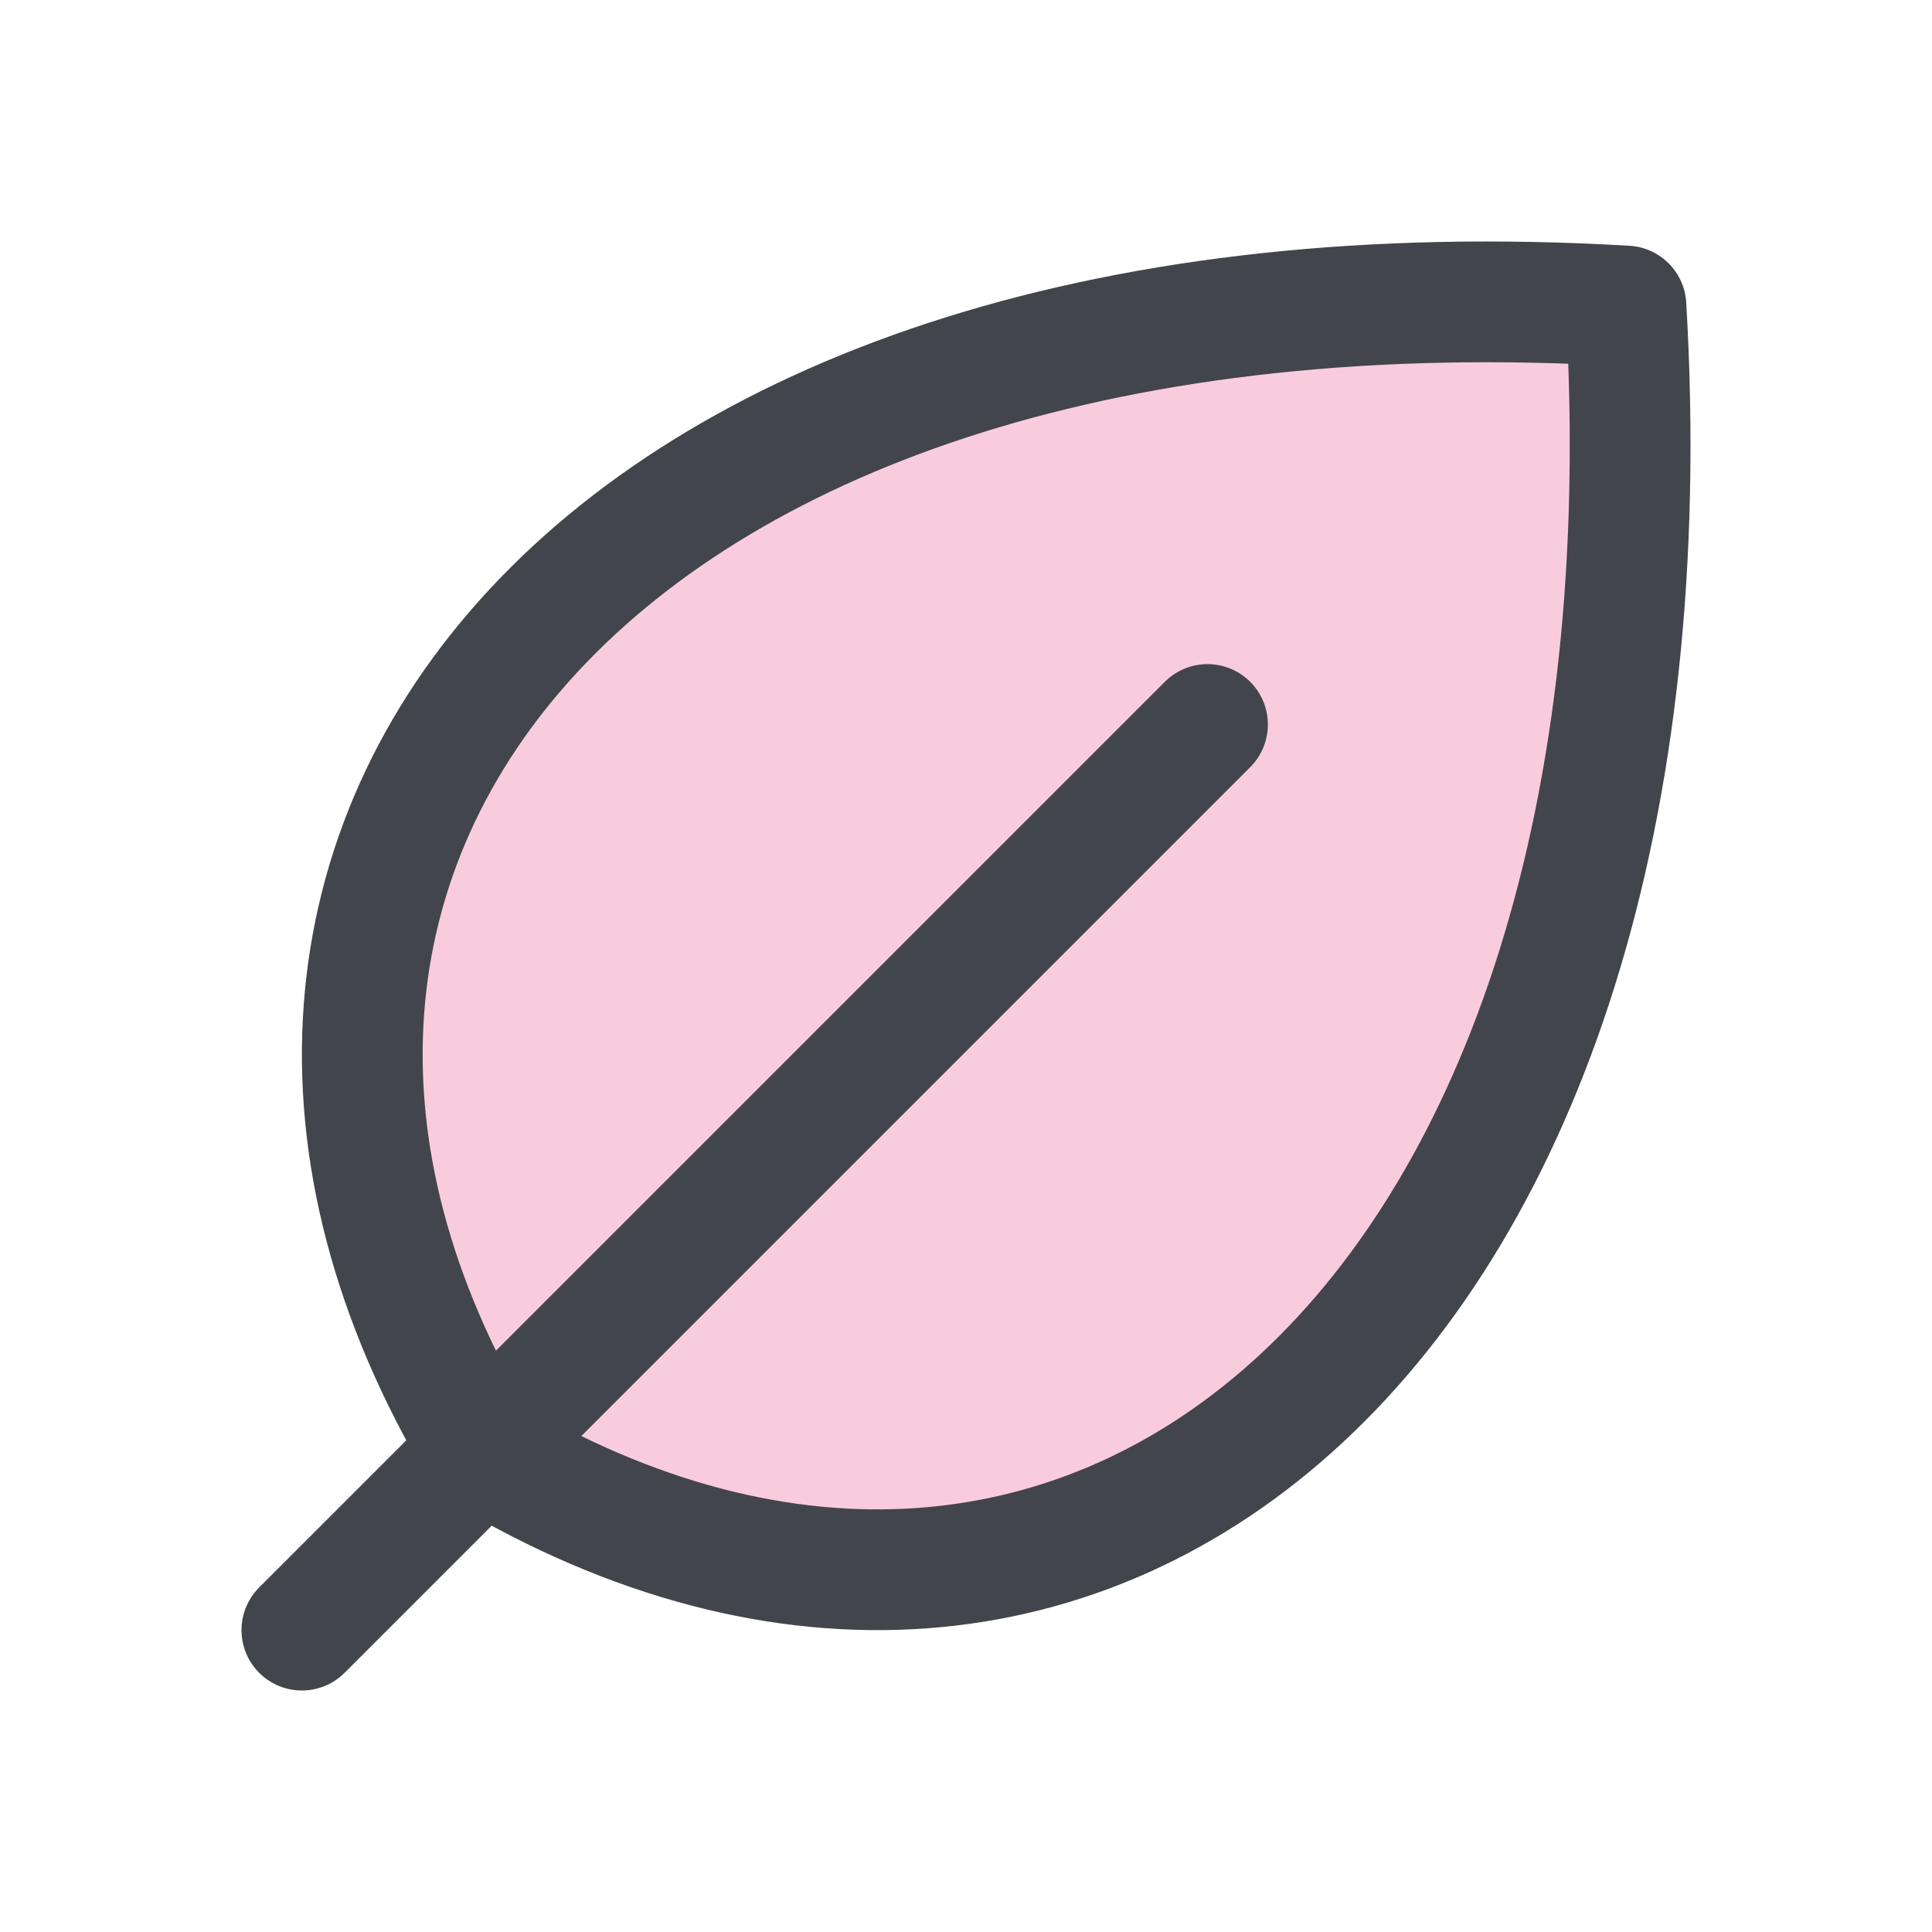
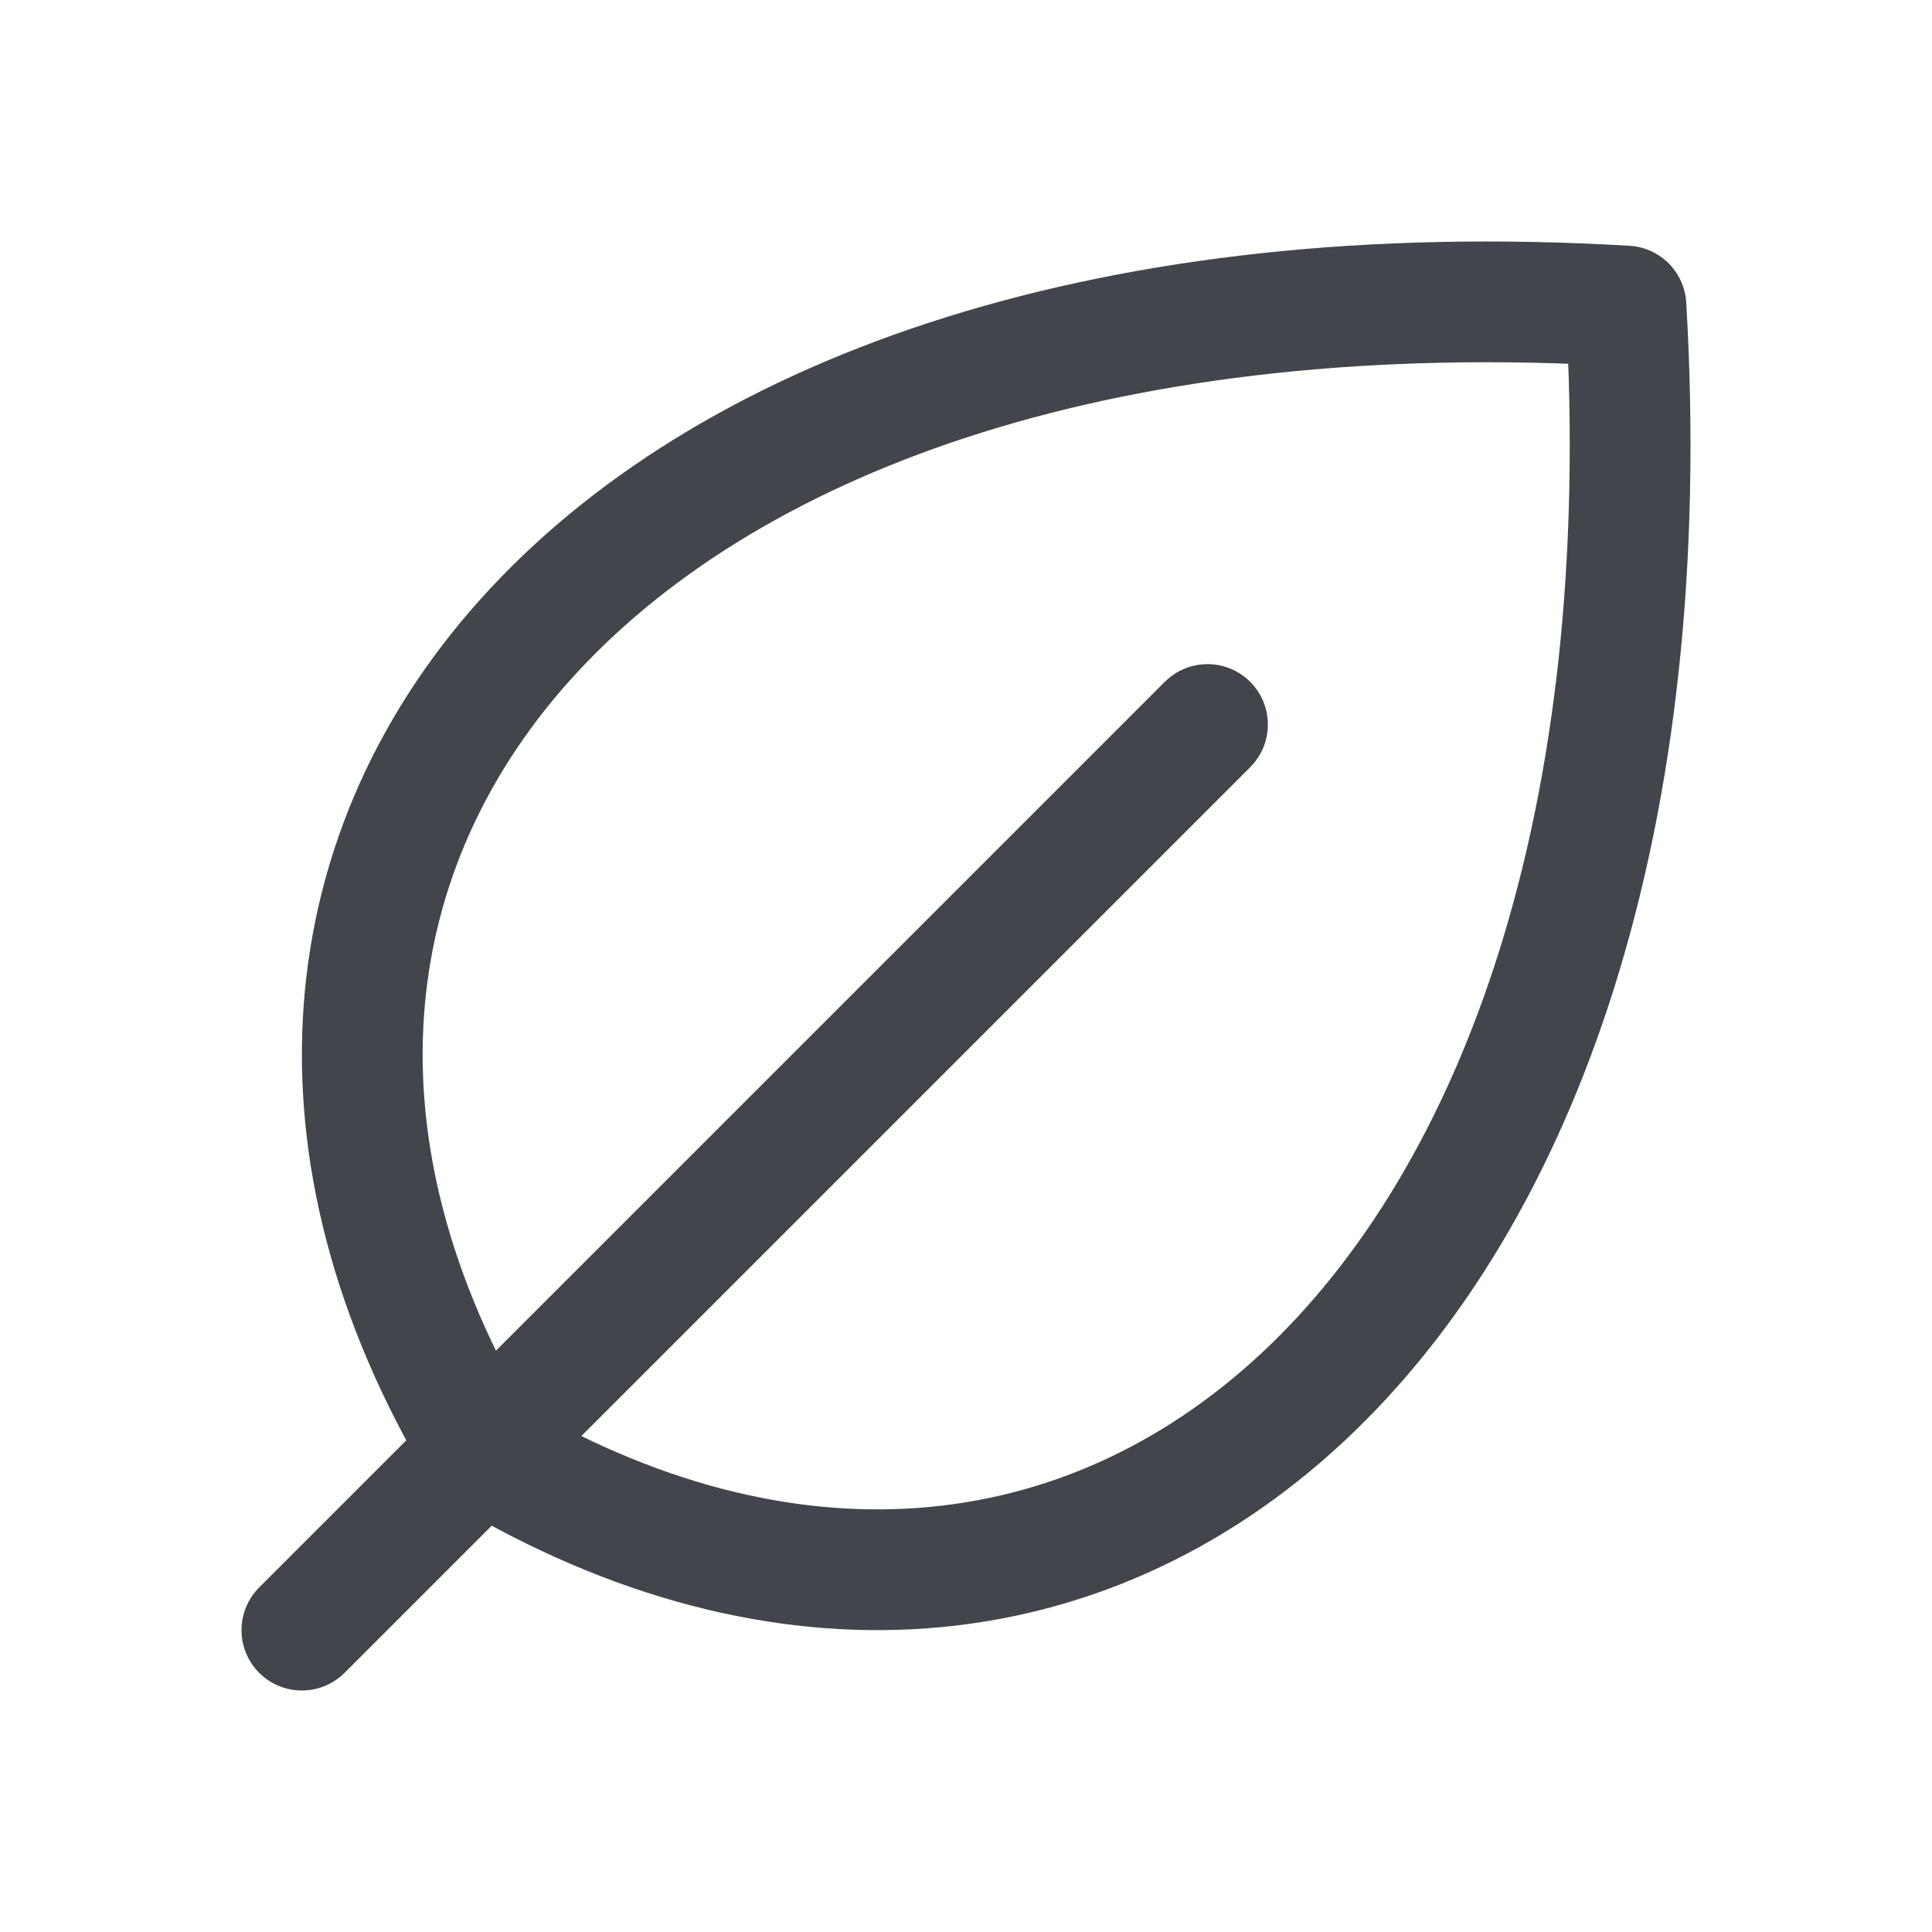
<svg xmlns="http://www.w3.org/2000/svg" width="32" height="32" viewBox="0 0 32 32" fill="none">
-   <path opacity="0.2" d="M7.976 24.024C1.99 14.047 9.976 4.071 26.931 5.069C27.928 22.029 17.952 30.01 7.976 24.024Z" fill="#E50056" />
  <path d="M7.976 24.024C1.99 14.047 9.976 4.071 26.931 5.069C27.928 22.029 17.952 30.01 7.976 24.024Z" stroke="#43454C" stroke-width="2" stroke-linecap="round" stroke-linejoin="round" />
  <path d="M20 12L5 27" stroke="#43454C" stroke-width="2" stroke-linecap="round" stroke-linejoin="round" />
</svg>